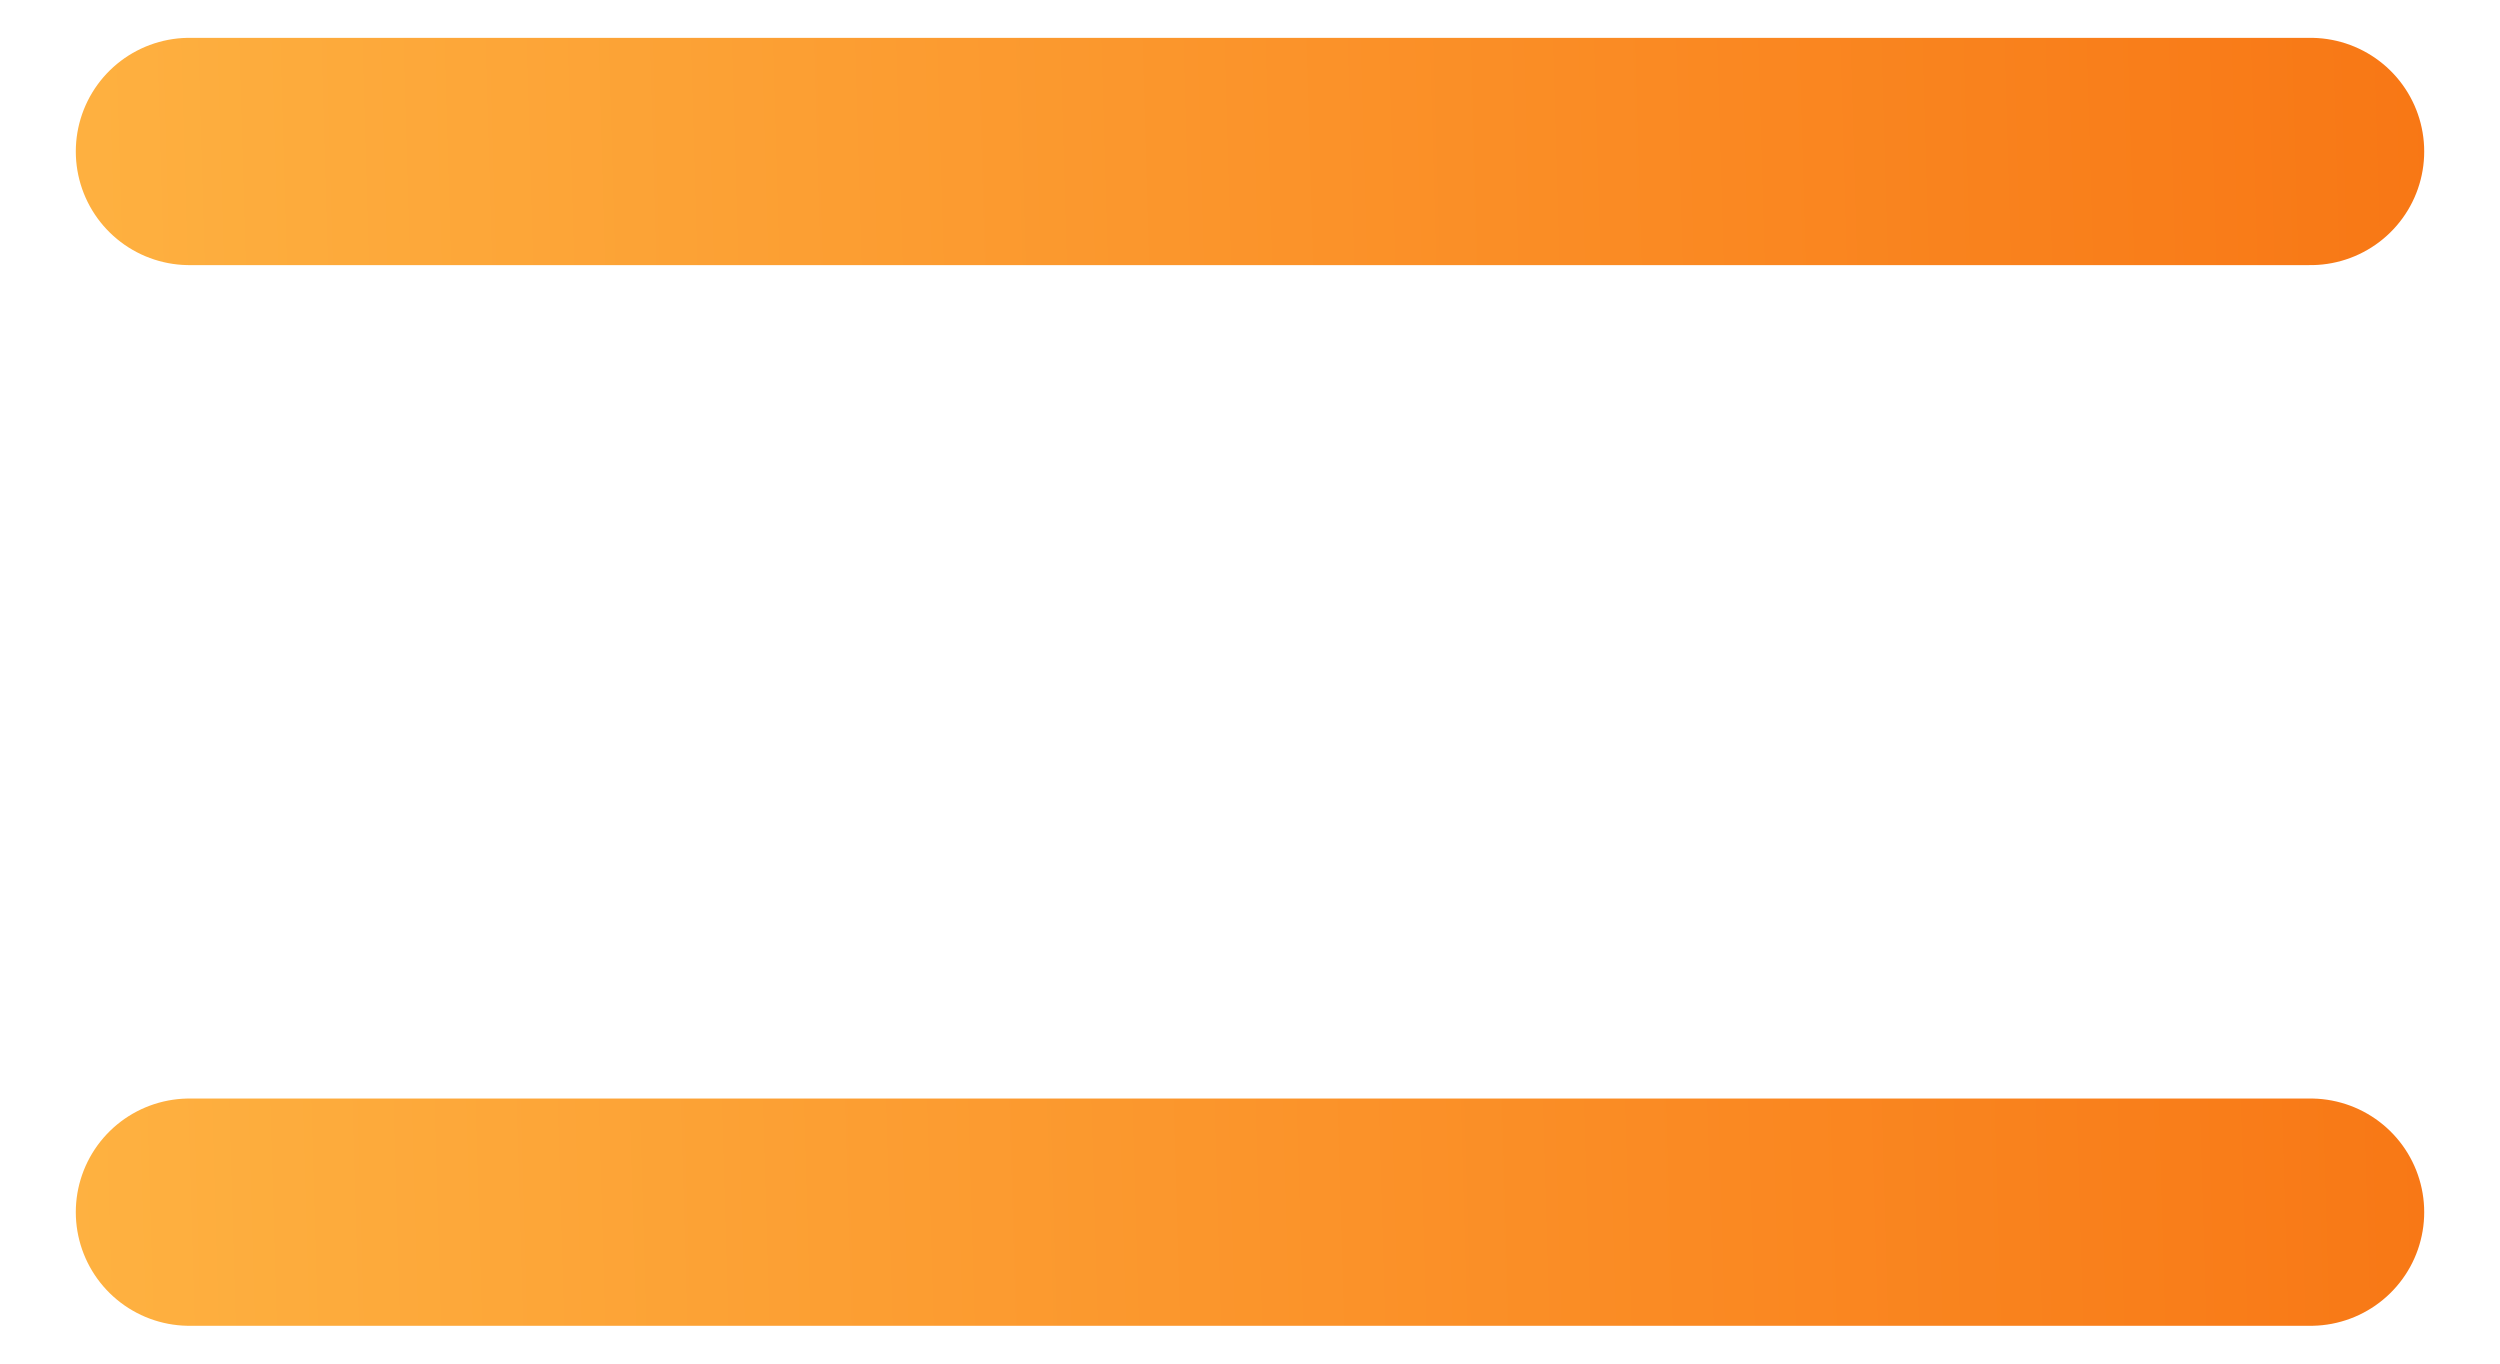
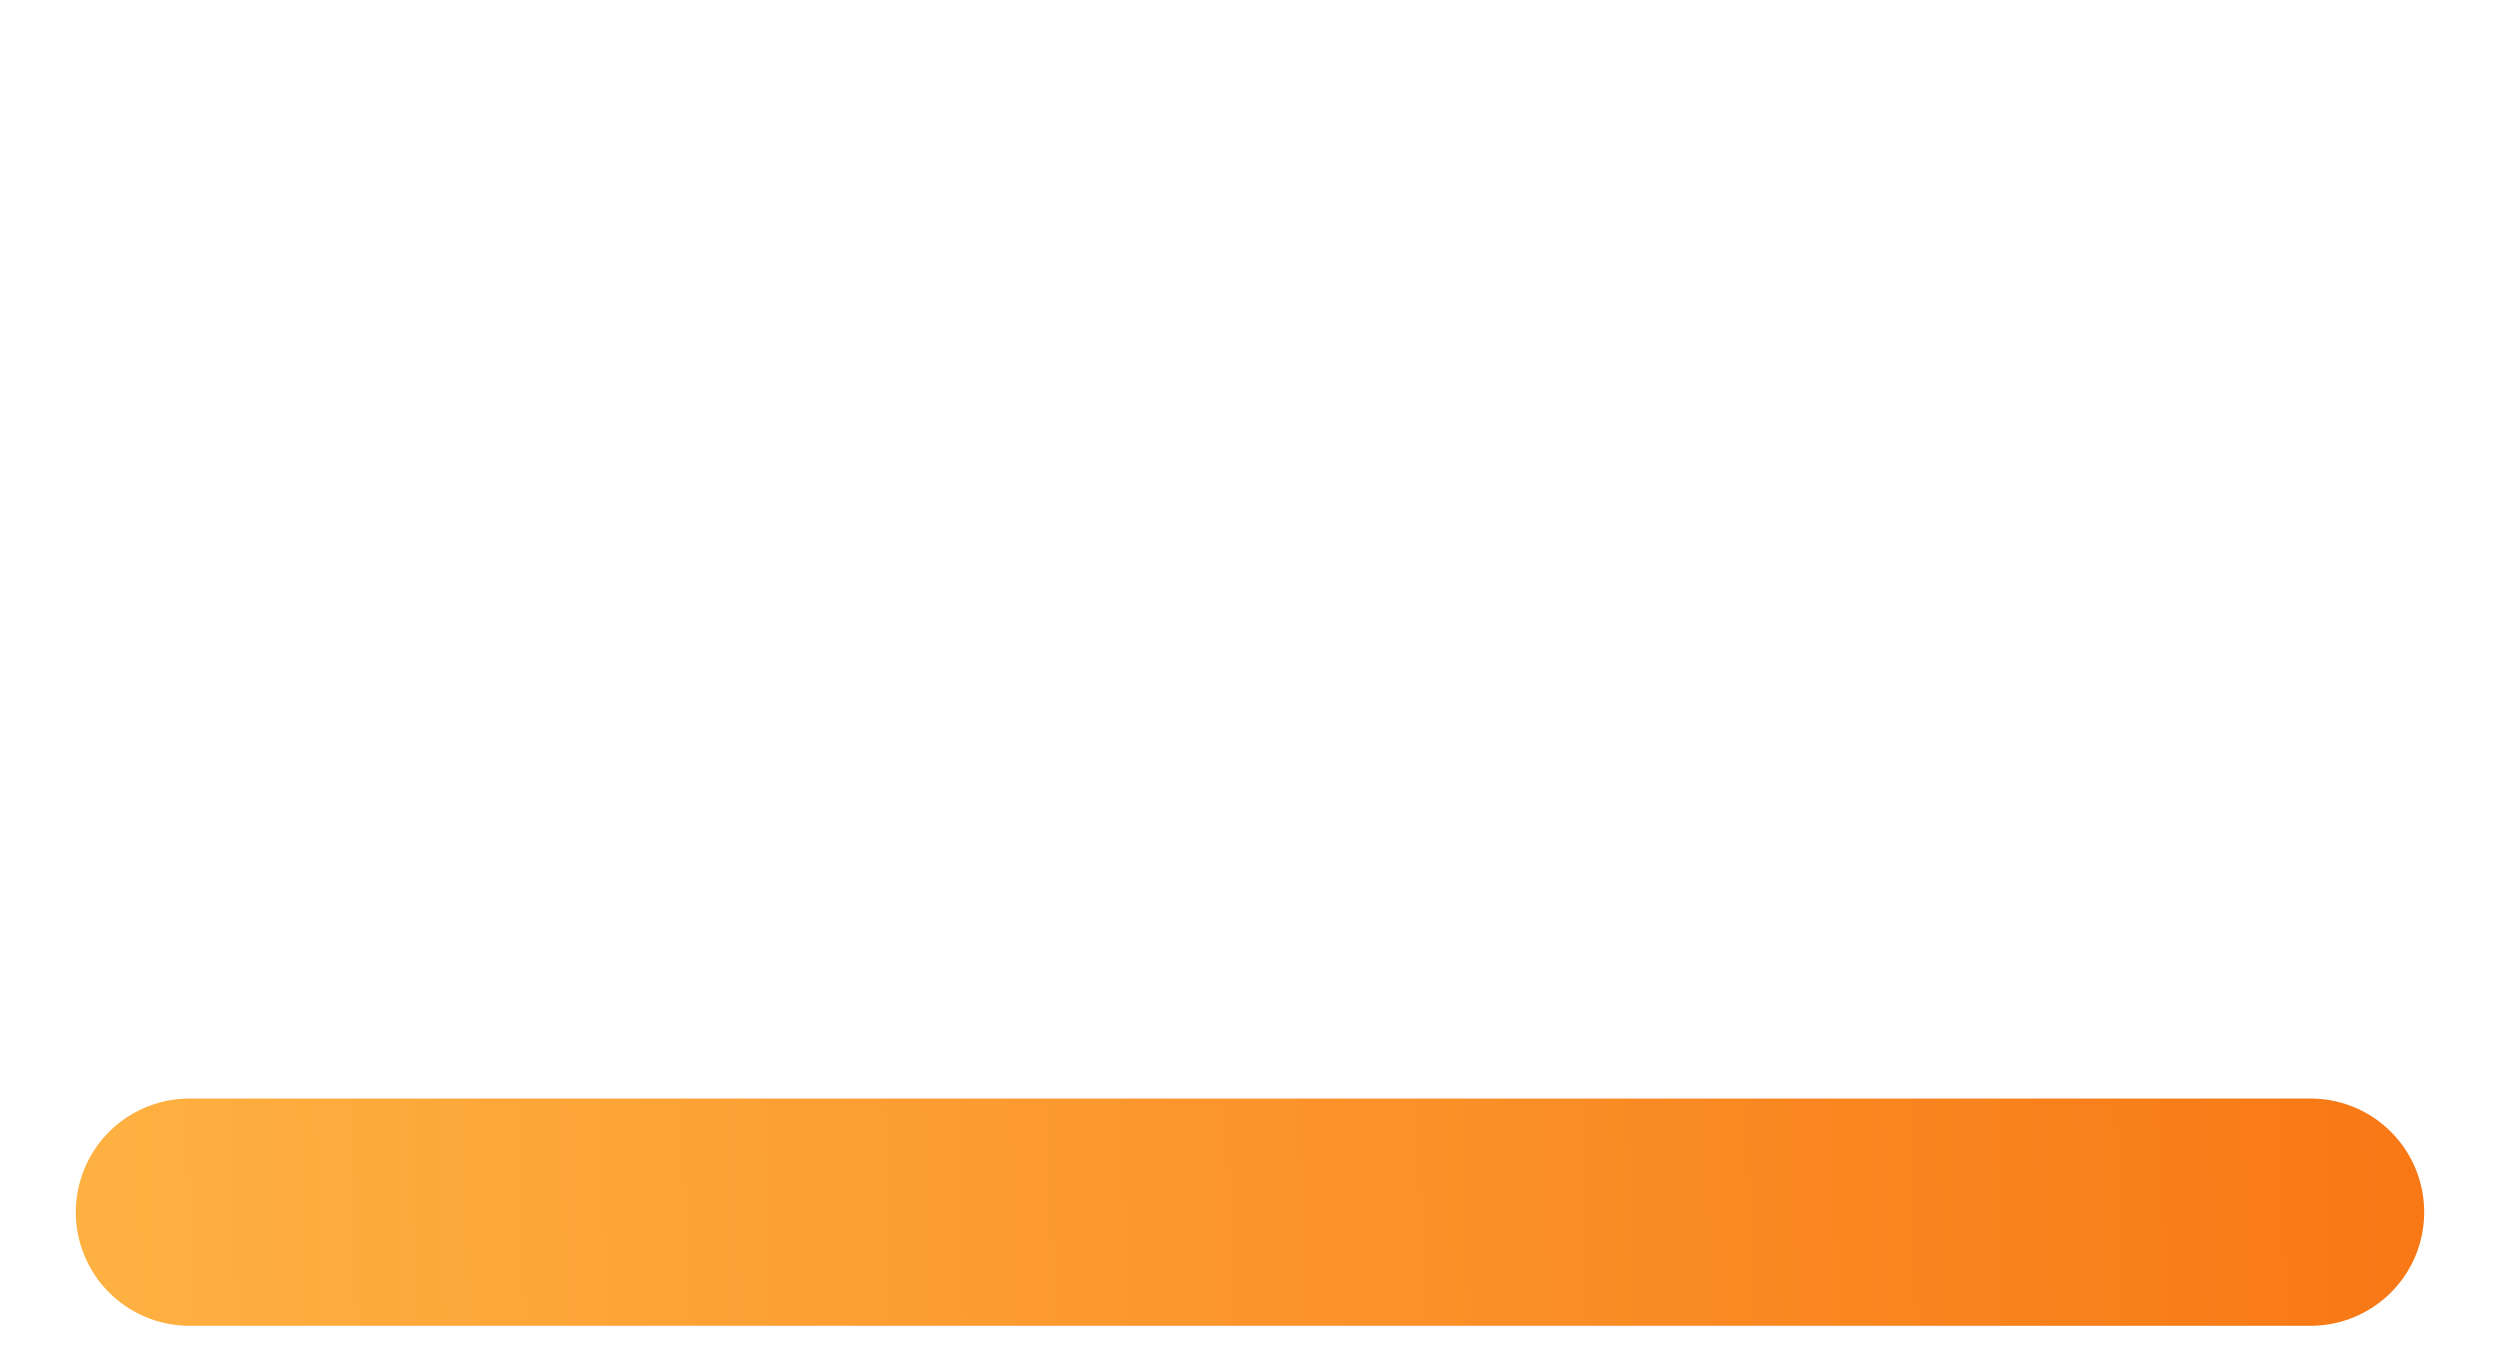
<svg xmlns="http://www.w3.org/2000/svg" width="22" height="12" viewBox="0 0 22 12" fill="none">
-   <path d="M1.667 1.333H20.333M1.667 10.667H20.333" stroke="url(#paint0_linear_9104_156)" stroke-width="2" stroke-linecap="round" stroke-linejoin="round" />
+   <path d="M1.667 1.333M1.667 10.667H20.333" stroke="url(#paint0_linear_9104_156)" stroke-width="2" stroke-linecap="round" stroke-linejoin="round" />
  <defs>
    <linearGradient id="paint0_linear_9104_156" x1="-0.628" y1="10.667" x2="22.082" y2="10.003" gradientUnits="userSpaceOnUse">
      <stop offset="0.03" stop-color="#FEB342" />
      <stop offset="1" stop-color="#F87614" />
    </linearGradient>
  </defs>
</svg>